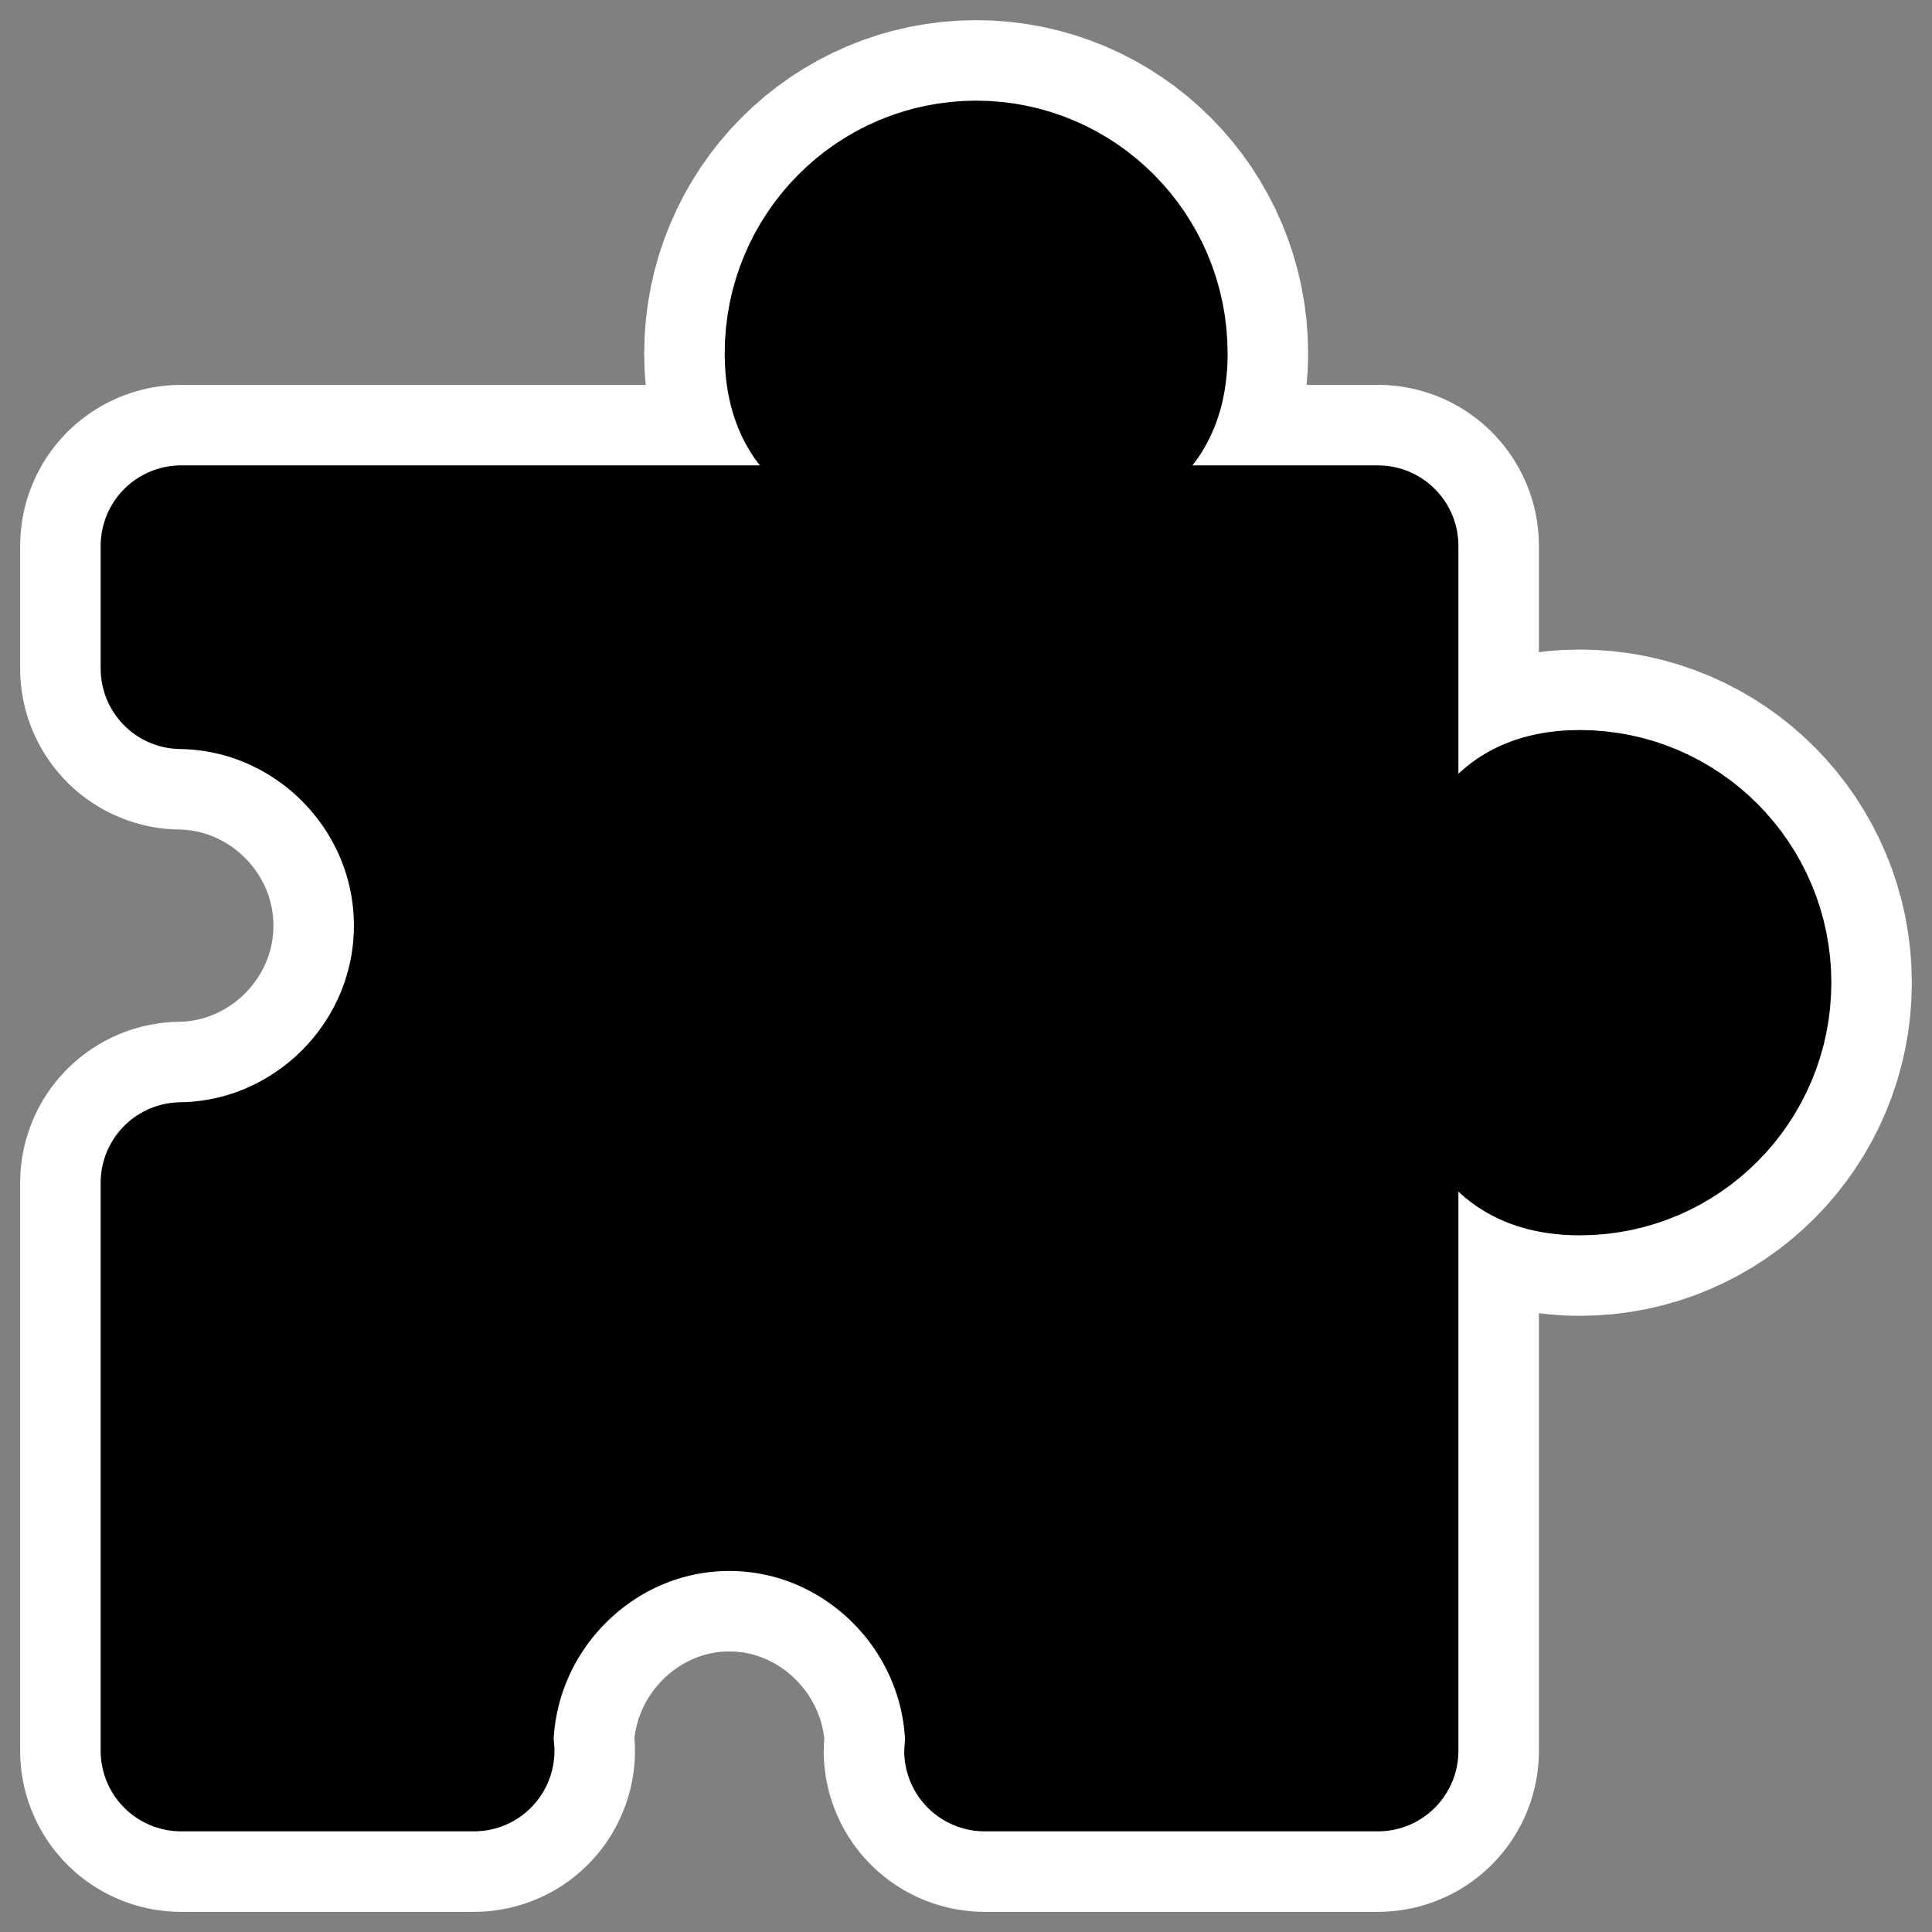
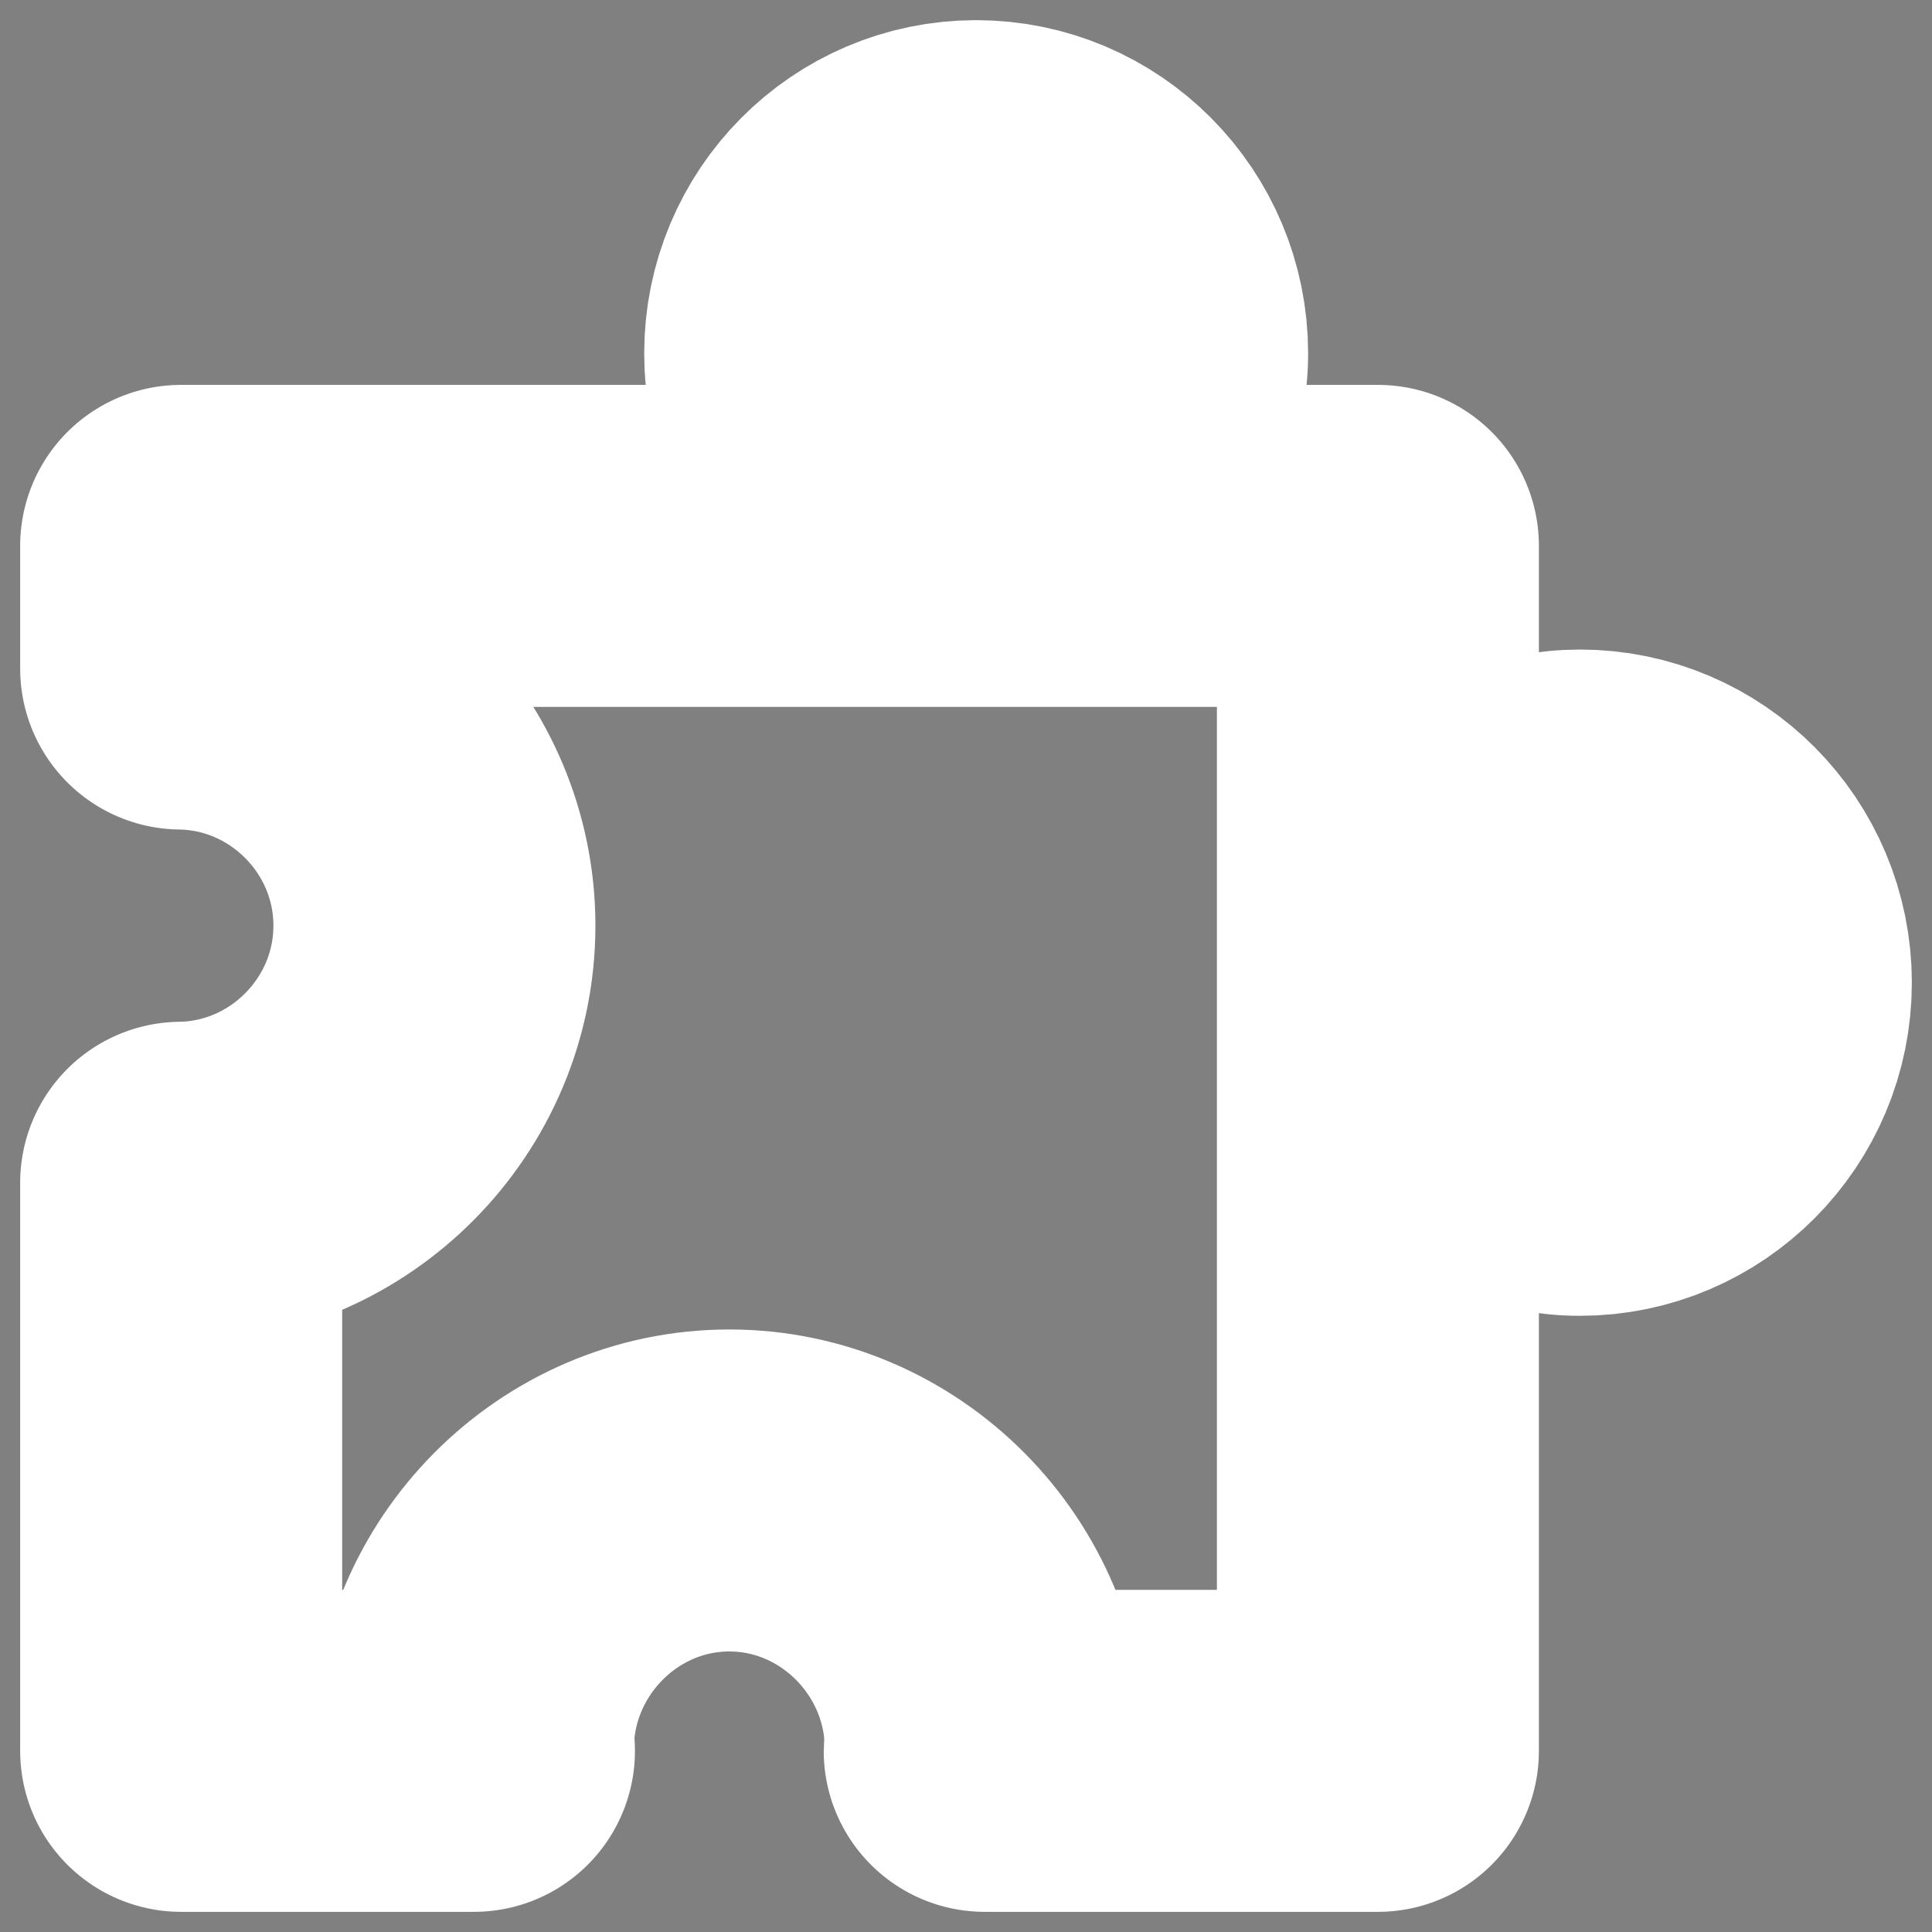
<svg xmlns="http://www.w3.org/2000/svg" xmlns:ns1="http://sodipodi.sourceforge.net/DTD/sodipodi-0.dtd" xmlns:ns2="http://www.inkscape.org/namespaces/inkscape" id="svg1" ns1:docname="puzzle.svg" viewBox="0 0 60 60" ns1:version="0.32" _SVGFile__filename="oldscale/actions/aobottom.svg" version="1.0" y="0" x="0" ns2:version="0.40" ns1:docbase="/home/danny/work/kde/OOo/mono/symbolshapes">
  <rect x="0" y="0" width="60" height="60" fill="#808080" stroke="none" />
  <ns1:namedview id="base" bordercolor="#666666" ns2:pageshadow="2" ns2:window-y="0" pagecolor="#ffffff" ns2:window-height="698" ns2:zoom="6.0612328" ns2:window-x="0" borderopacity="1.0" ns2:current-layer="svg1" ns2:cx="64.719876" ns2:cy="12.572216" ns2:window-width="1024" ns2:pageopacity="0.0000000" />
-   <path id="path1726" style="stroke-linejoin:round;color:#000000;display:block;stroke:#ffffff;stroke-linecap:round;stroke-width:10;fill:none" d="m30.315 5.626c-2.932 0-5.309 2.394-5.309 5.346s2.377 3.141 5.309 3.141 5.31-0.189 5.31-3.141-2.378-5.346-5.31-5.346zm-24.689 11.327v3.809c4.319 0.059 7.865 3.623 7.865 7.985s-3.545 7.926-7.865 7.985v17.642h9.093c-0.001-0.025-0.033-0.042-0.033-0.067 0-4.399 3.595-8.019 7.964-8.019 4.368 0 7.964 3.62 7.964 8.019 0 0.025-0.033 0.042-0.033 0.067h12.211v-37.421h-37.166zm43.438 8.219c-2.932 0-3.119 2.394-3.119 5.346s0.187 5.346 3.119 5.346 5.31-2.394 5.31-5.346-2.378-5.346-5.31-5.346z" />
-   <path id="rect1089" style="stroke-linejoin:round;color:#000000;display:block;stroke:#000000;stroke-linecap:round;stroke-width:5;fill:#000000" d="m30.315 5.626c-2.932 0-5.309 2.394-5.309 5.346s2.377 3.141 5.309 3.141 5.31-0.189 5.31-3.141-2.378-5.346-5.31-5.346zm-24.689 11.327v3.809c4.319 0.059 7.865 3.623 7.865 7.985s-3.545 7.926-7.865 7.985v17.642h9.093c-0.001-0.025-0.033-0.042-0.033-0.067 0-4.399 3.595-8.019 7.964-8.019 4.368 0 7.964 3.62 7.964 8.019 0 0.025-0.033 0.042-0.033 0.067h12.211v-37.421h-37.166zm43.438 8.219c-2.932 0-3.119 2.394-3.119 5.346s0.187 5.346 3.119 5.346 5.31-2.394 5.31-5.346-2.378-5.346-5.31-5.346z" />
+   <path id="path1726" style="stroke-linejoin:round;color:#000000;display:block;stroke:#ffffff;stroke-linecap:round;stroke-width:10;fill:none" d="m30.315 5.626c-2.932 0-5.309 2.394-5.309 5.346s2.377 3.141 5.309 3.141 5.31-0.189 5.31-3.141-2.378-5.346-5.31-5.346m-24.689 11.327v3.809c4.319 0.059 7.865 3.623 7.865 7.985s-3.545 7.926-7.865 7.985v17.642h9.093c-0.001-0.025-0.033-0.042-0.033-0.067 0-4.399 3.595-8.019 7.964-8.019 4.368 0 7.964 3.62 7.964 8.019 0 0.025-0.033 0.042-0.033 0.067h12.211v-37.421h-37.166zm43.438 8.219c-2.932 0-3.119 2.394-3.119 5.346s0.187 5.346 3.119 5.346 5.31-2.394 5.31-5.346-2.378-5.346-5.31-5.346z" />
</svg>